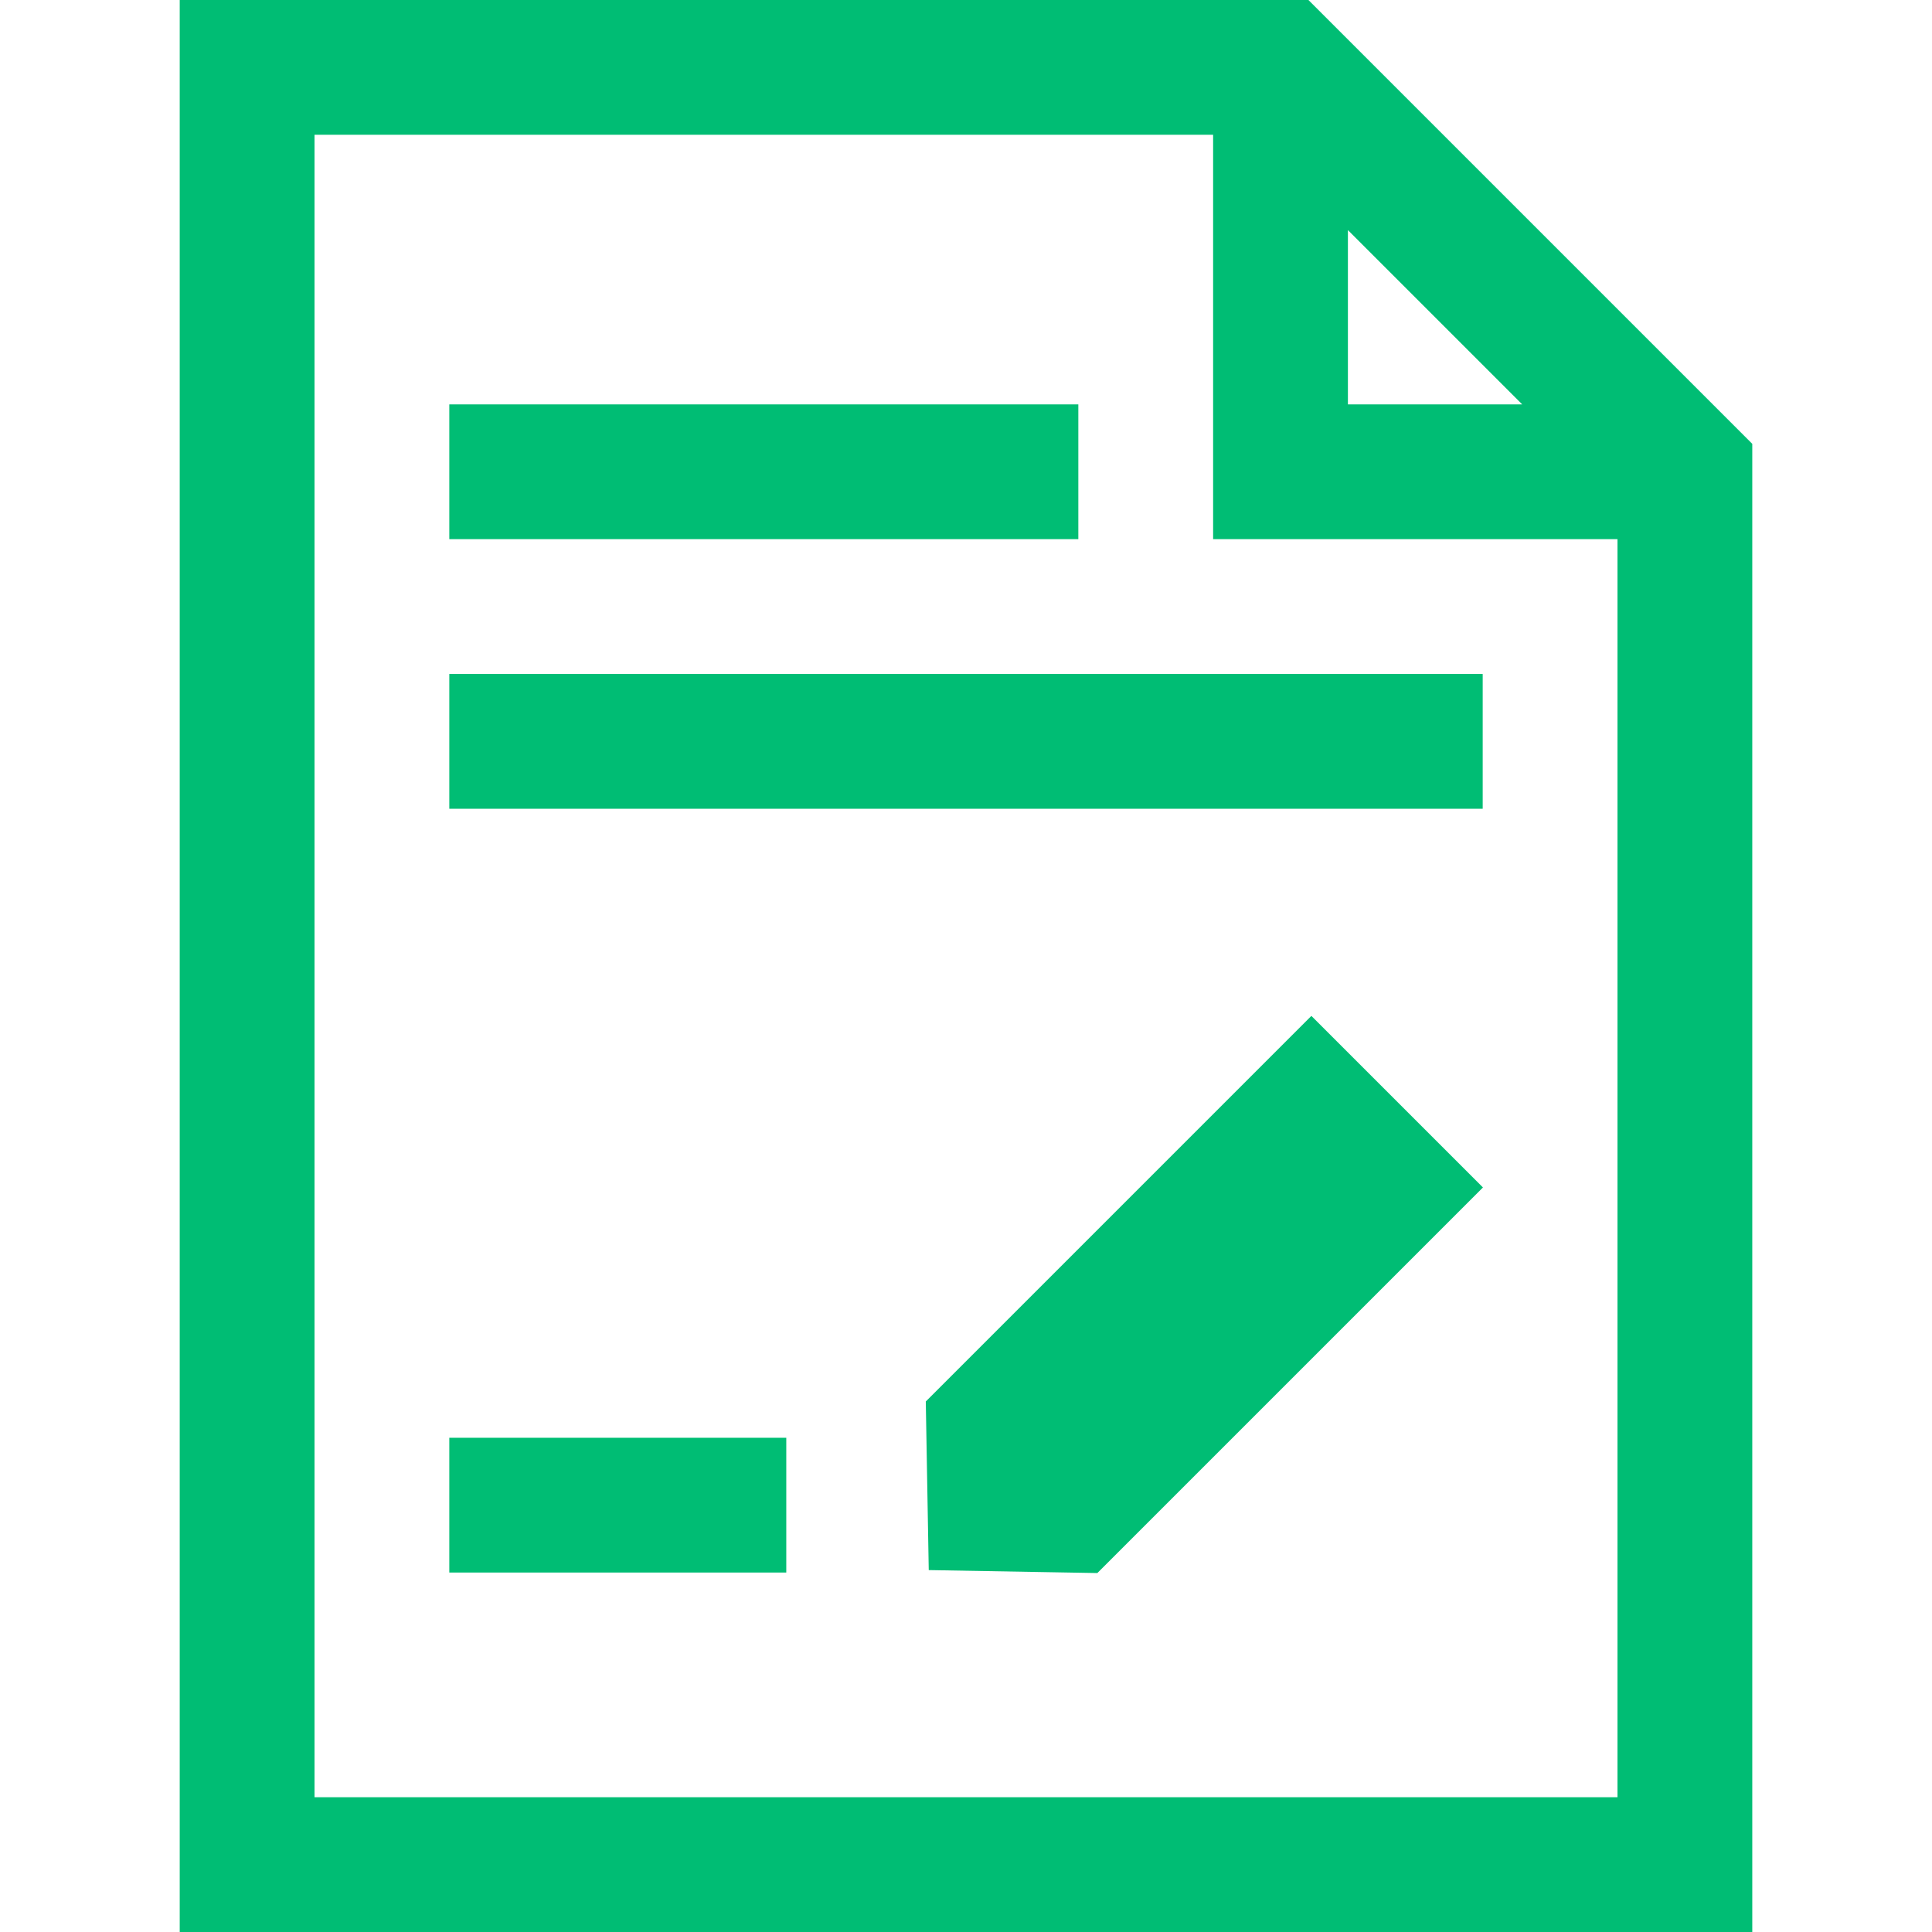
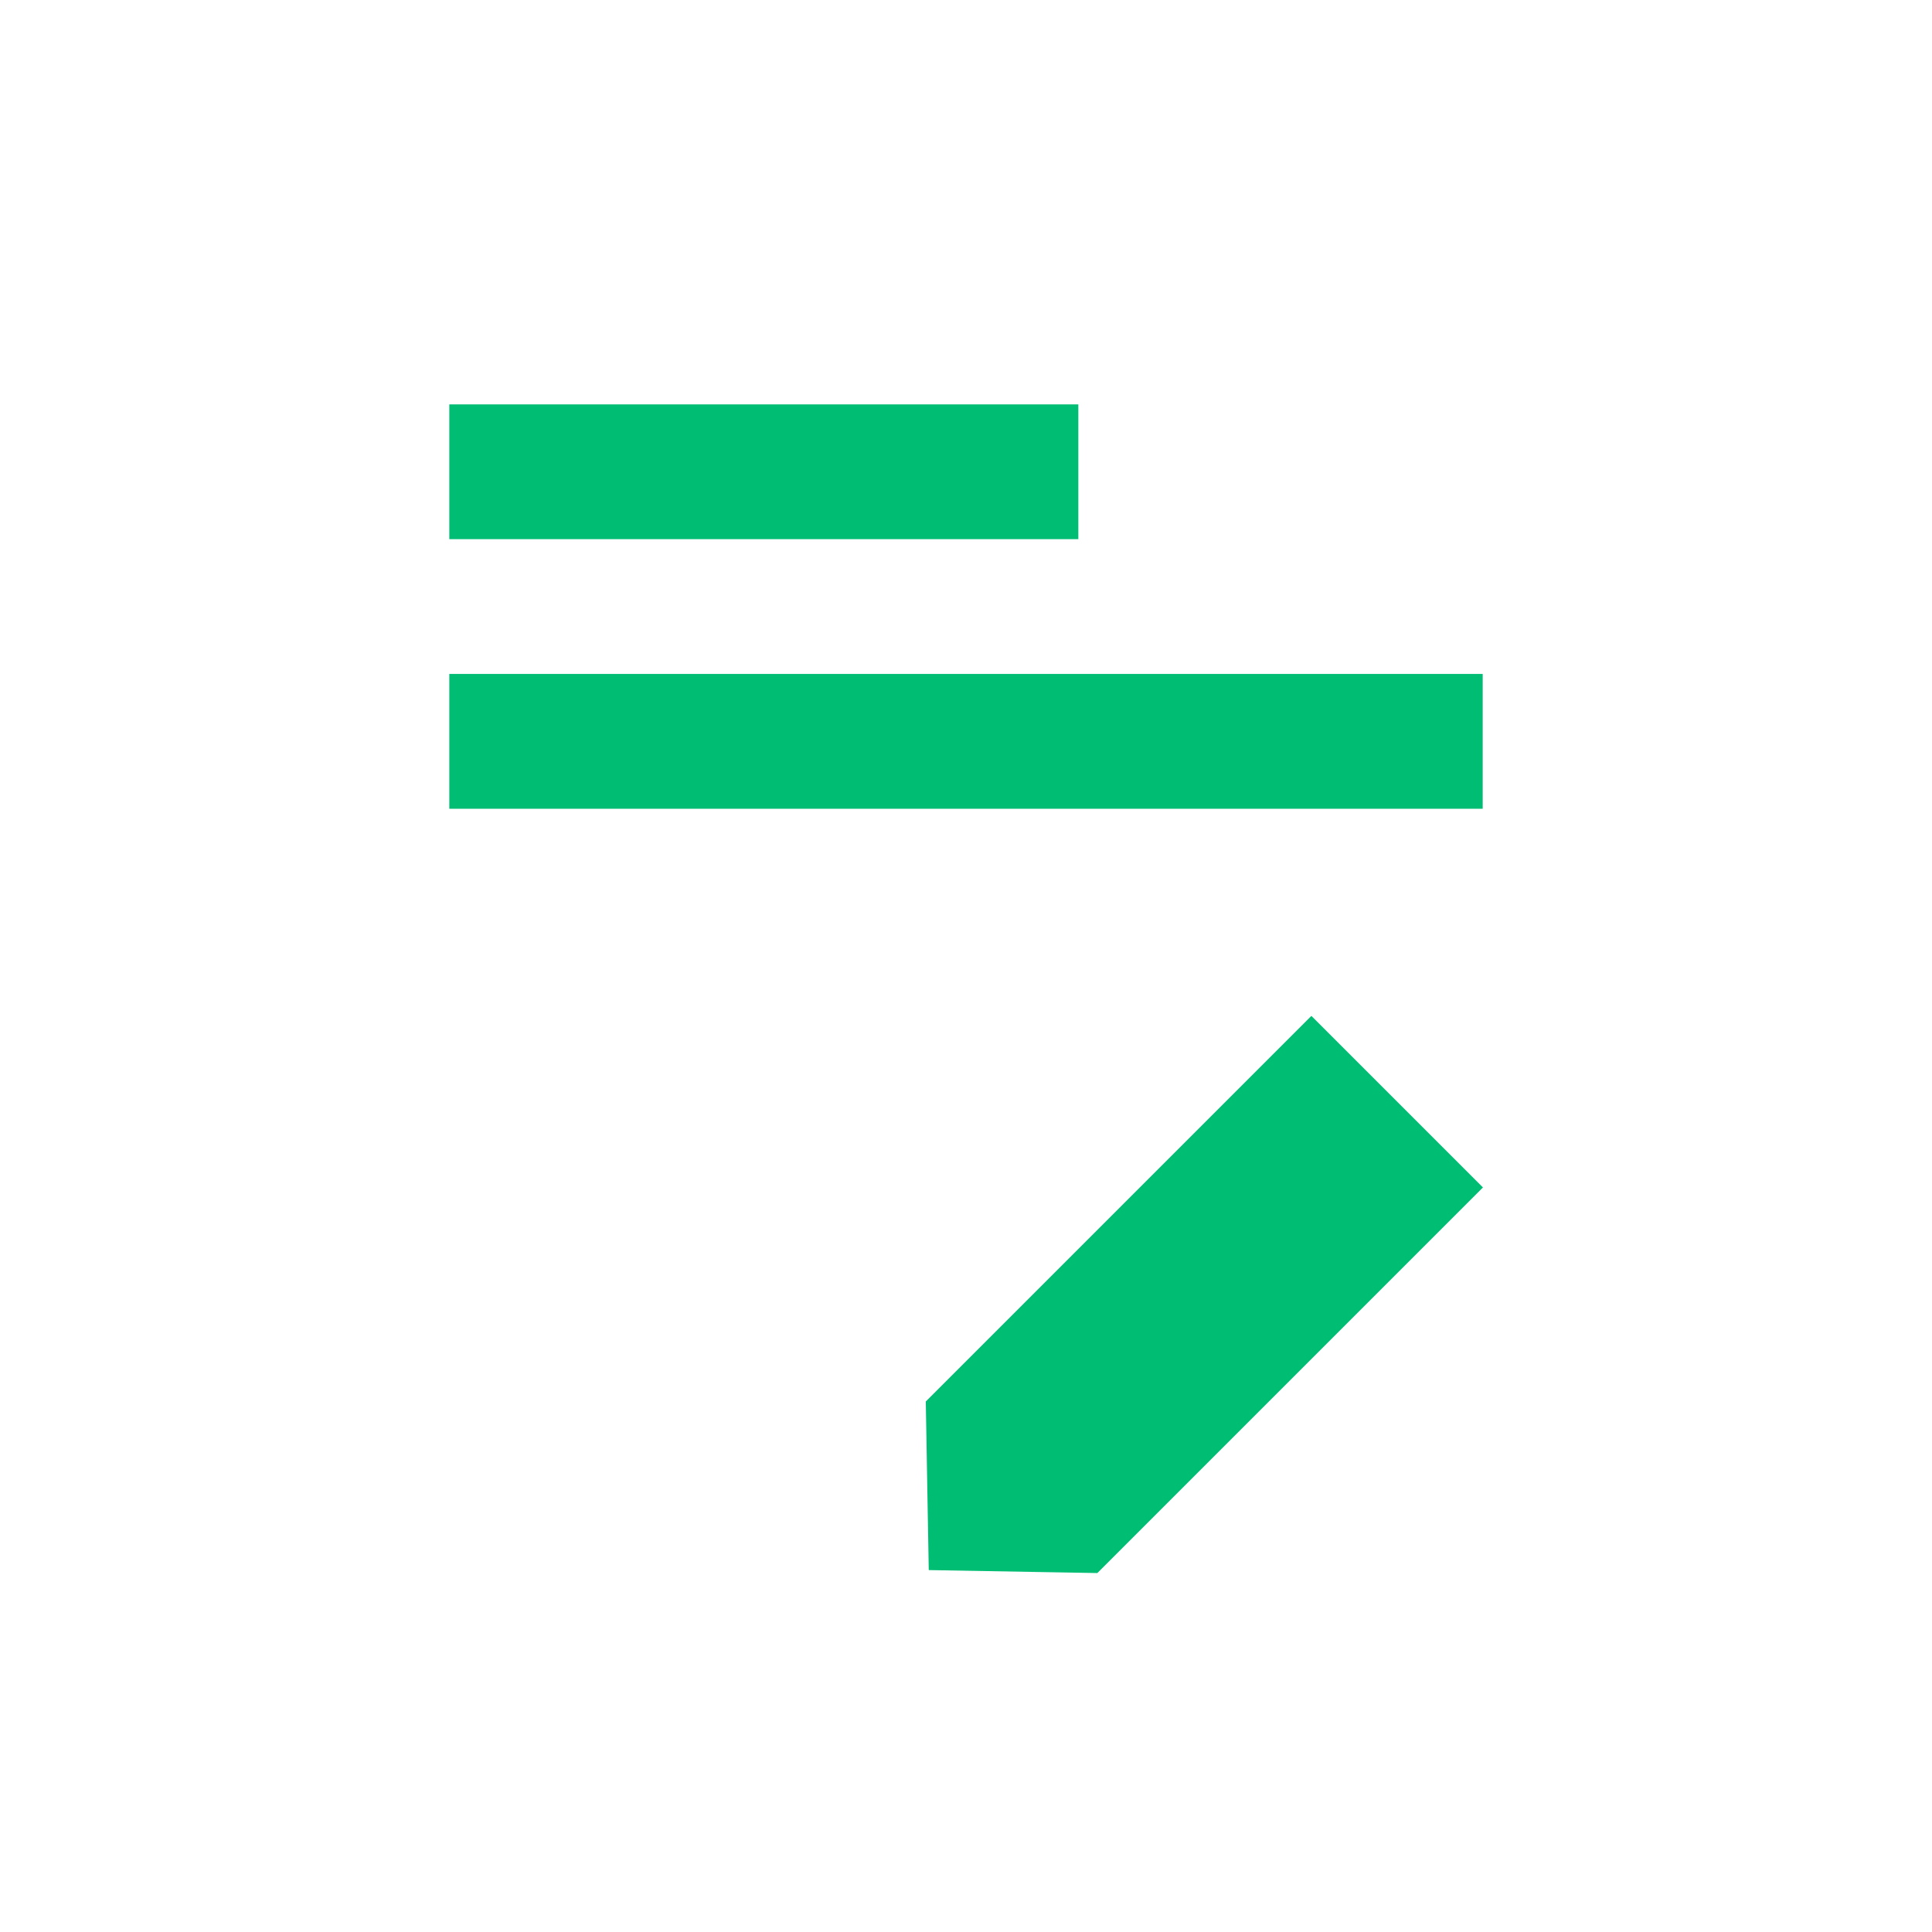
<svg xmlns="http://www.w3.org/2000/svg" viewBox="0 0 512 512" style="enable-background:new 0 0 512 512" xml:space="preserve">
-   <path fill="#00bd74" d="M346.747 0H47.628v512h416.744V117.625L346.747 0zm10.462 60.979 46.184 46.184h-46.184V60.979zm71.442 415.3H83.349V35.721h238.14v107.163h107.163v333.395z" />
-   <path fill="#00bd74" d="M347.529 269.224 245.343 371.41l.785 44.679 44.68.785L392.996 314.69zM119.07 107.163h166.698v35.721H119.07zM119.07 381.023h89.302v35.721H119.07zM119.07 178.605h273.86v35.721H119.07z" />
+   <path fill="#00bd74" d="M347.529 269.224 245.343 371.41l.785 44.679 44.68.785L392.996 314.69zM119.07 107.163h166.698v35.721H119.07zM119.07 381.023v35.721H119.07zM119.07 178.605h273.86v35.721H119.07z" />
</svg>